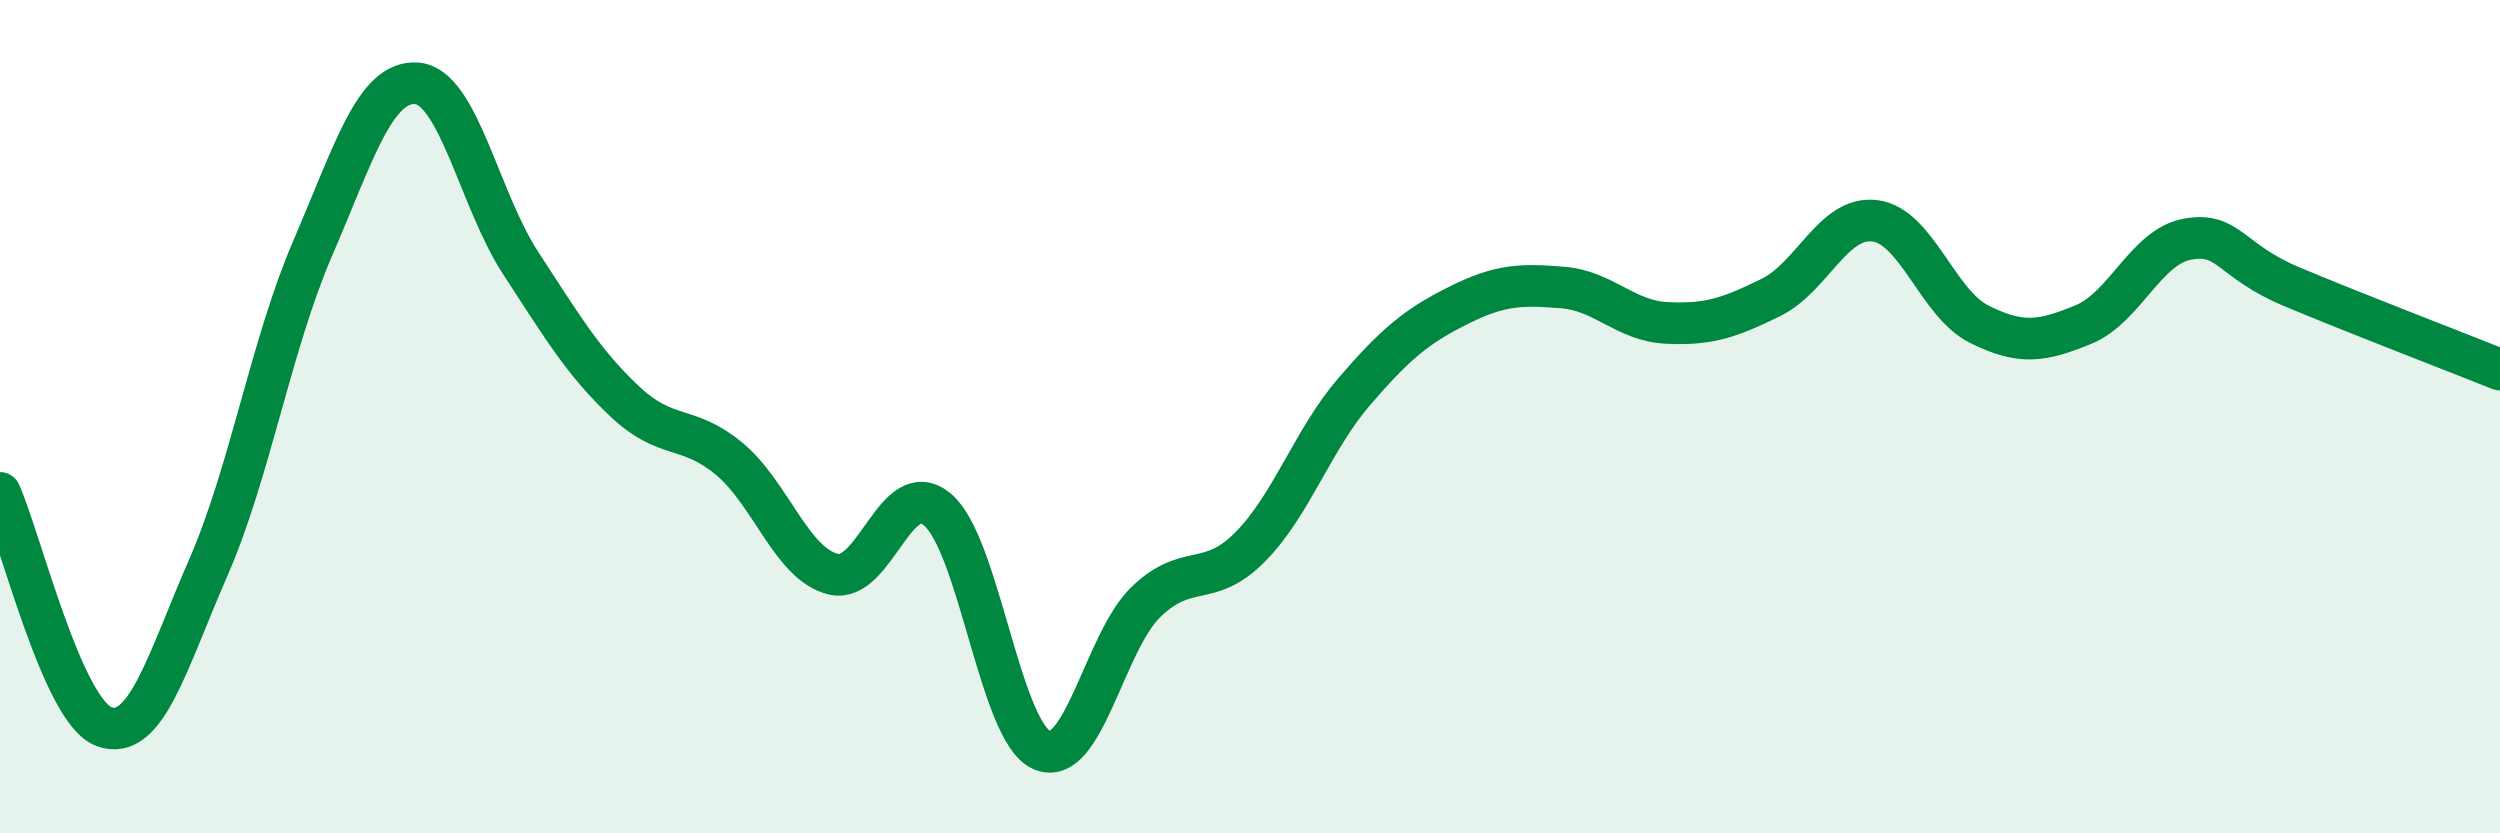
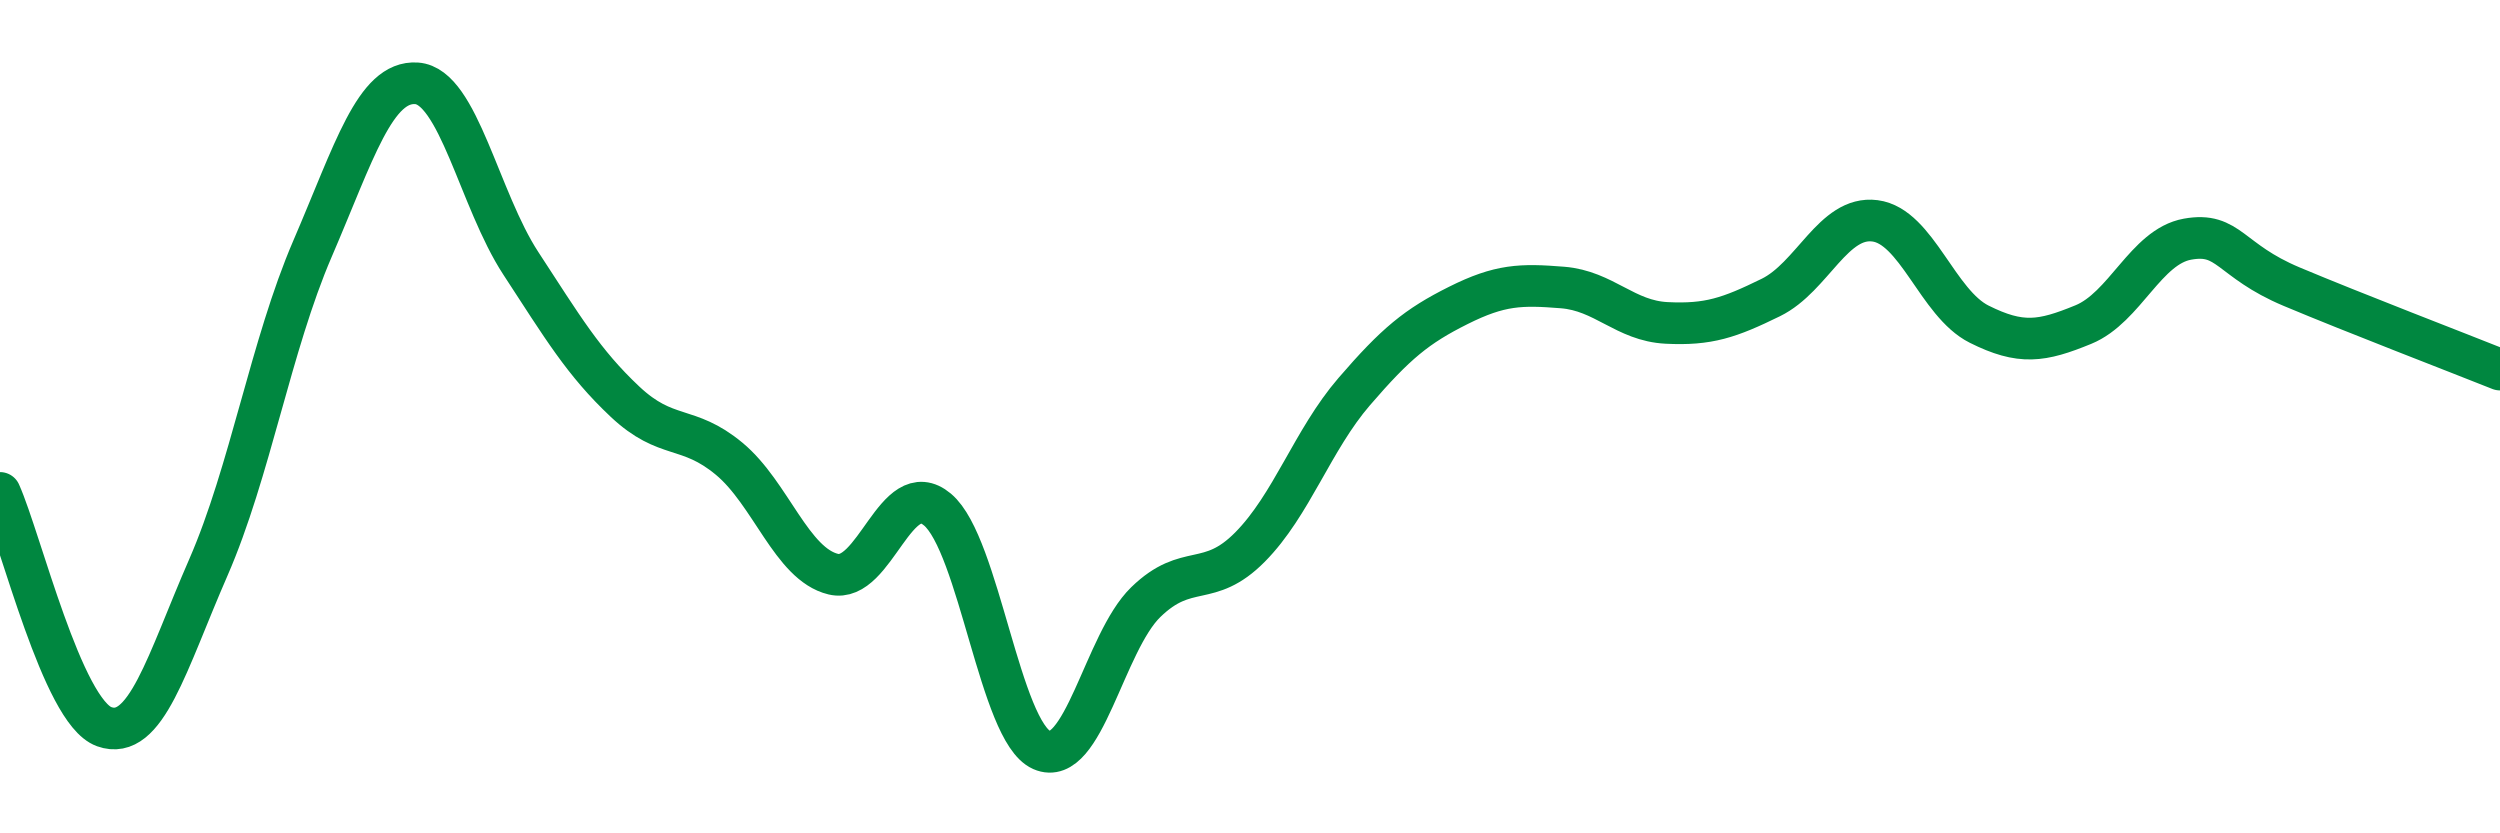
<svg xmlns="http://www.w3.org/2000/svg" width="60" height="20" viewBox="0 0 60 20">
-   <path d="M 0,11.83 C 0.5,12.95 1.5,17.08 2.5,17.44 C 3.5,17.8 4,15.91 5,13.62 C 6,11.33 6.5,8.29 7.5,5.97 C 8.5,3.65 9,1.93 10,2 C 11,2.07 11.5,4.79 12.5,6.32 C 13.5,7.85 14,8.7 15,9.64 C 16,10.58 16.5,10.18 17.5,11.01 C 18.5,11.84 19,13.54 20,13.78 C 21,14.02 21.5,11.39 22.5,12.23 C 23.5,13.07 24,17.56 25,18 C 26,18.44 26.5,15.42 27.5,14.45 C 28.5,13.48 29,14.14 30,13.13 C 31,12.12 31.5,10.56 32.5,9.4 C 33.5,8.24 34,7.83 35,7.33 C 36,6.83 36.5,6.82 37.5,6.9 C 38.5,6.98 39,7.7 40,7.75 C 41,7.8 41.5,7.63 42.5,7.14 C 43.5,6.65 44,5.17 45,5.3 C 46,5.43 46.5,7.28 47.5,7.78 C 48.5,8.28 49,8.2 50,7.79 C 51,7.38 51.5,5.92 52.5,5.74 C 53.5,5.56 53.5,6.25 55,6.88 C 56.5,7.51 59,8.47 60,8.87L60 20L0 20Z" fill="#008740" opacity="0.1" stroke-linecap="round" stroke-linejoin="round" />
  <path d="M 0,11.83 C 0.5,12.95 1.5,17.08 2.5,17.44 C 3.5,17.8 4,15.91 5,13.62 C 6,11.33 6.5,8.29 7.5,5.97 C 8.5,3.65 9,1.93 10,2 C 11,2.07 11.5,4.79 12.5,6.32 C 13.5,7.85 14,8.7 15,9.64 C 16,10.58 16.5,10.18 17.5,11.01 C 18.5,11.84 19,13.54 20,13.78 C 21,14.02 21.5,11.39 22.5,12.23 C 23.5,13.07 24,17.56 25,18 C 26,18.44 26.5,15.42 27.5,14.45 C 28.5,13.48 29,14.14 30,13.13 C 31,12.12 31.5,10.56 32.5,9.4 C 33.5,8.24 34,7.83 35,7.33 C 36,6.83 36.5,6.82 37.5,6.9 C 38.5,6.98 39,7.7 40,7.75 C 41,7.8 41.5,7.63 42.5,7.14 C 43.5,6.65 44,5.17 45,5.3 C 46,5.43 46.5,7.28 47.5,7.78 C 48.5,8.28 49,8.2 50,7.79 C 51,7.38 51.5,5.92 52.5,5.74 C 53.5,5.56 53.5,6.25 55,6.88 C 56.5,7.51 59,8.47 60,8.87" stroke="#008740" stroke-width="1" fill="none" stroke-linecap="round" stroke-linejoin="round" />
</svg>